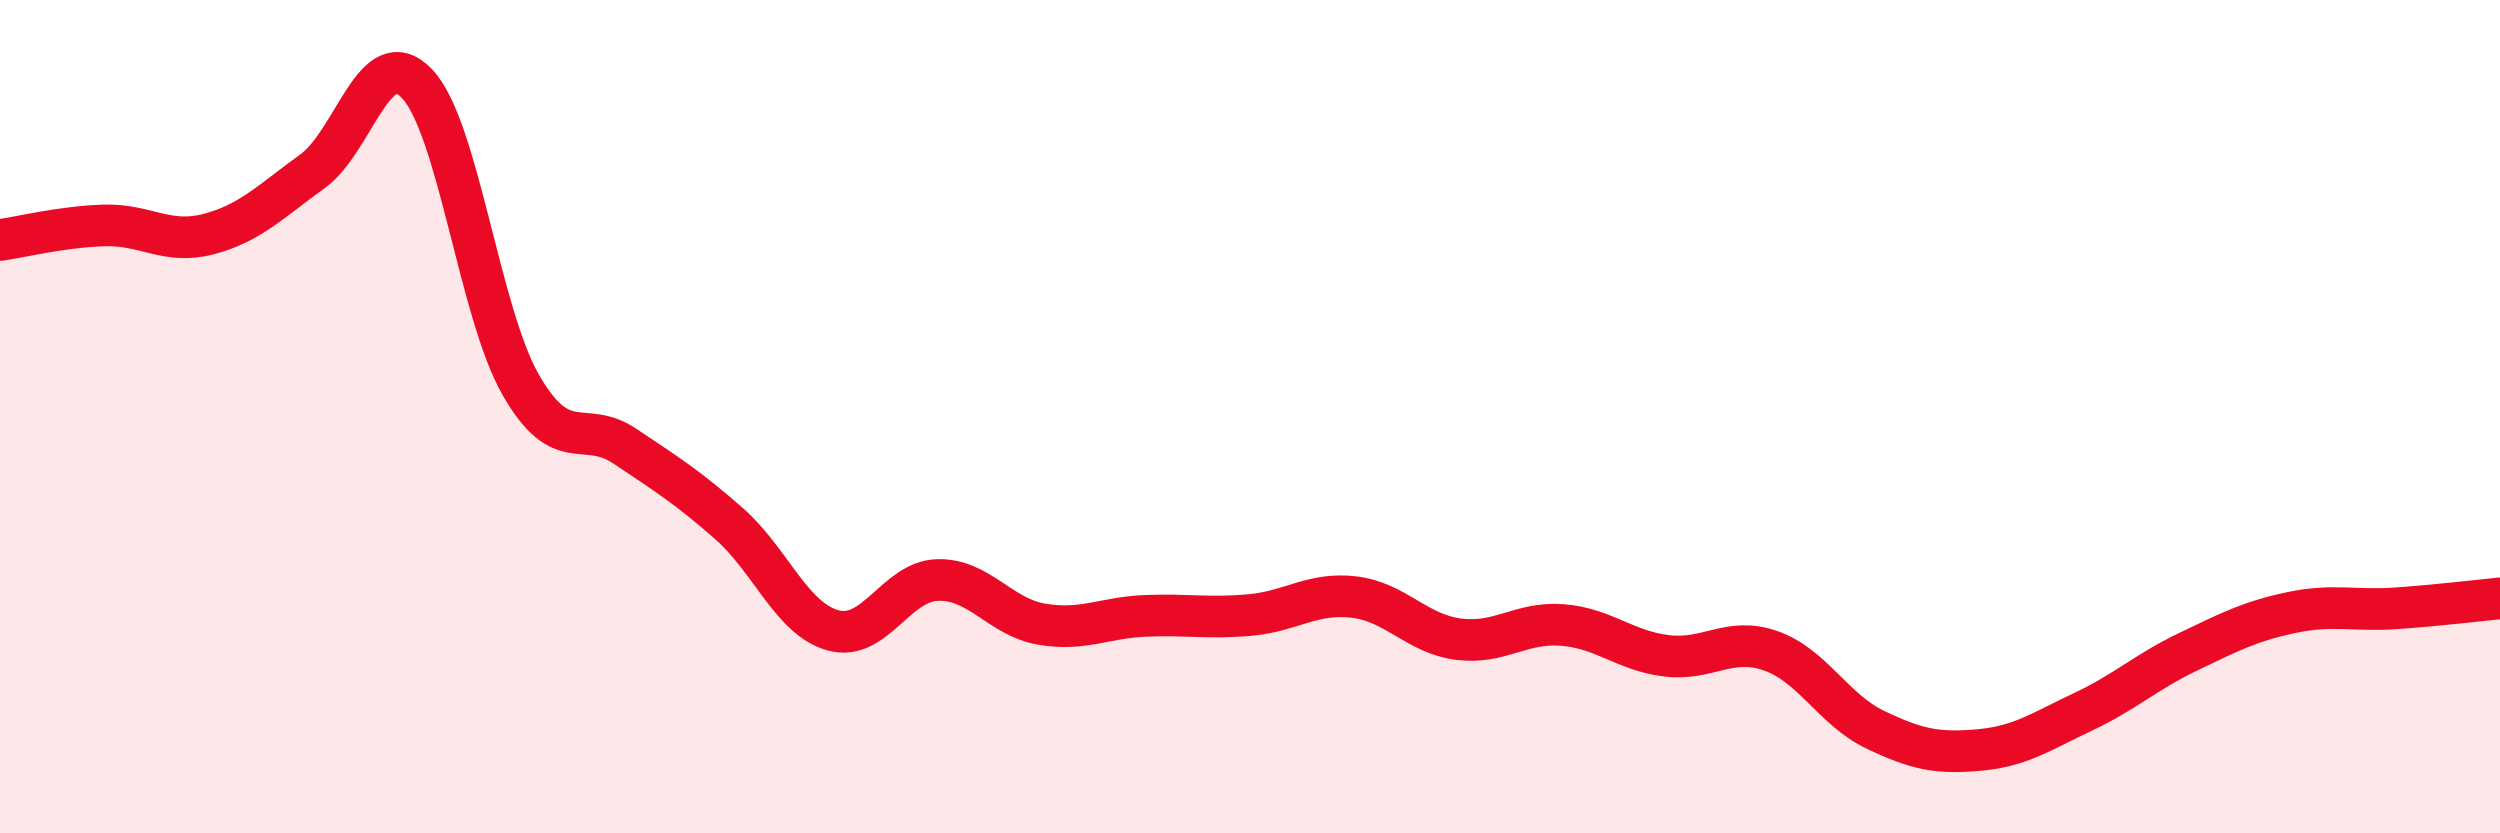
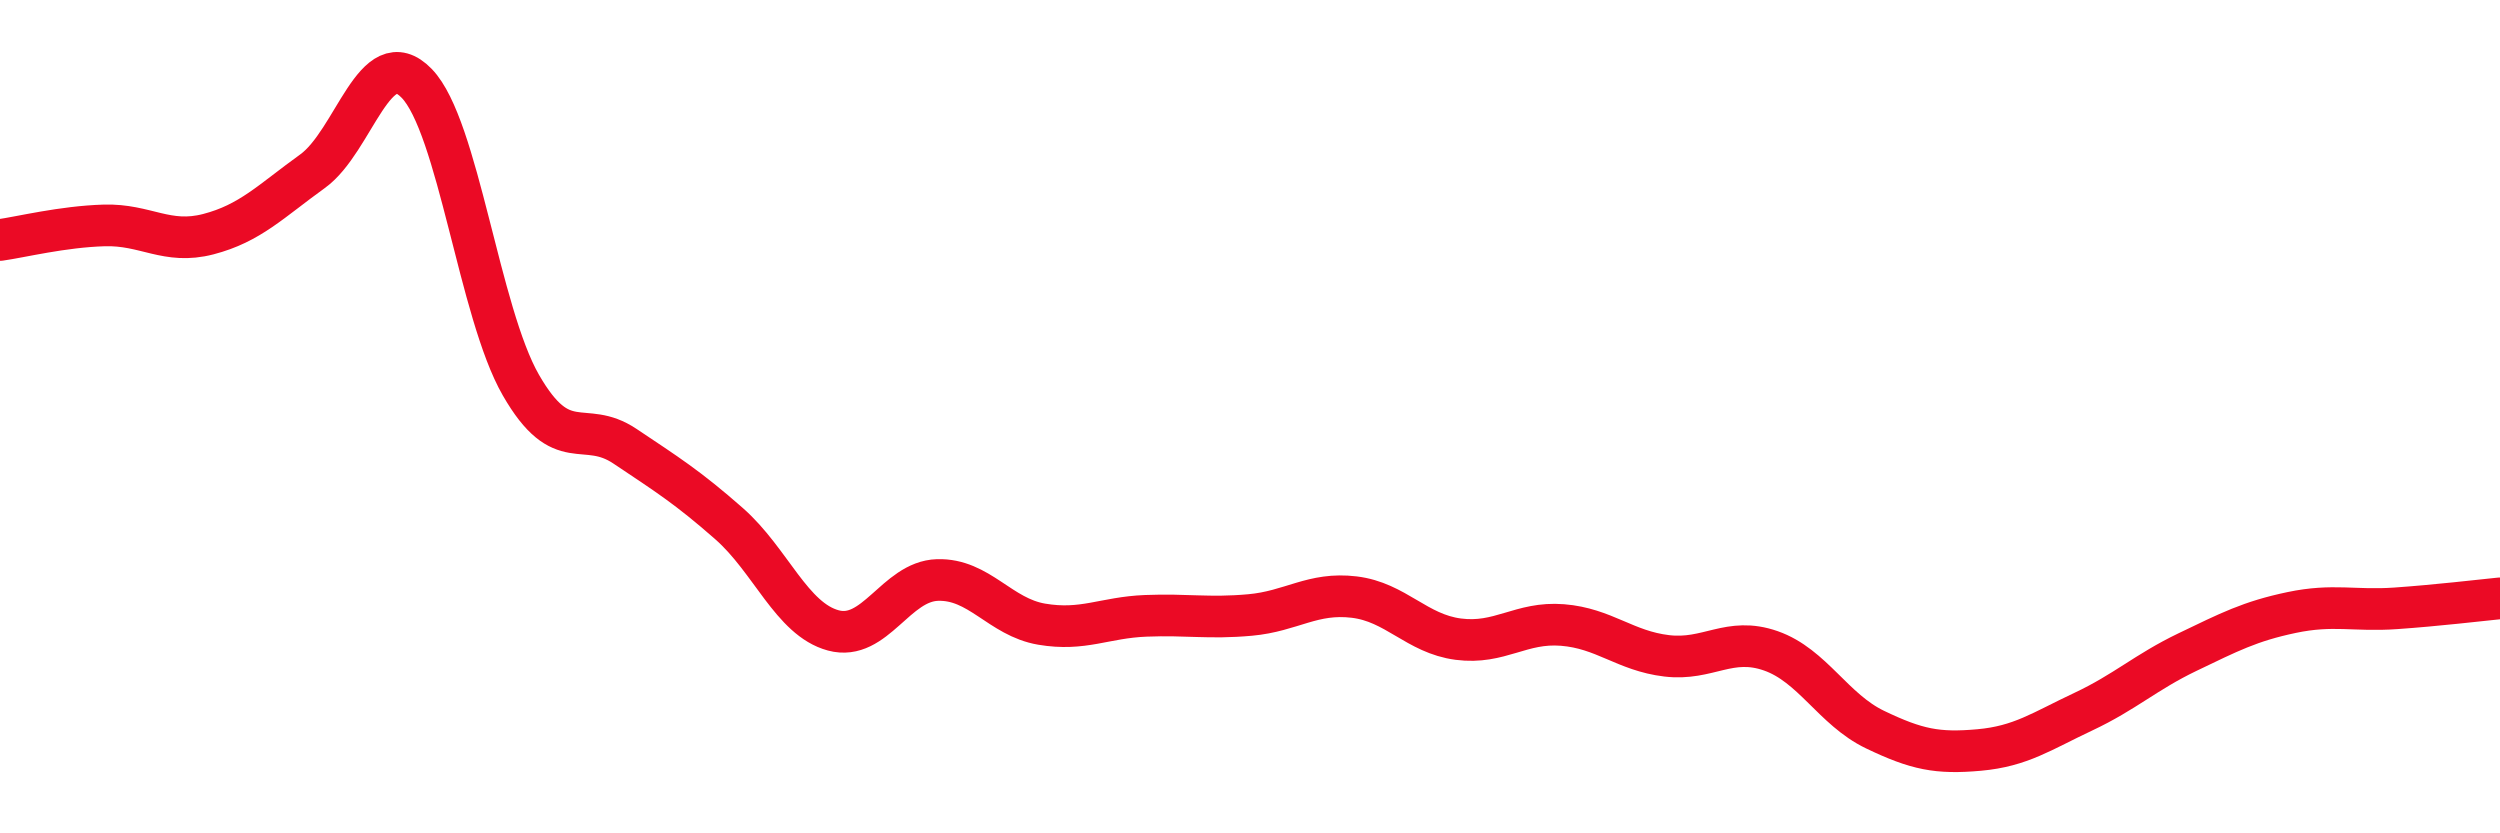
<svg xmlns="http://www.w3.org/2000/svg" width="60" height="20" viewBox="0 0 60 20">
-   <path d="M 0,5.76 C 0.5,5.69 1.5,5.44 2.5,5.41 C 3.5,5.38 4,5.88 5,5.62 C 6,5.36 6.5,4.83 7.5,4.11 C 8.5,3.39 9,0.97 10,2 C 11,3.03 11.5,7.5 12.5,9.24 C 13.5,10.98 14,10.04 15,10.71 C 16,11.38 16.5,11.69 17.5,12.57 C 18.5,13.45 19,14.86 20,15.13 C 21,15.4 21.5,13.95 22.5,13.92 C 23.5,13.89 24,14.81 25,14.98 C 26,15.15 26.5,14.82 27.5,14.78 C 28.5,14.74 29,14.85 30,14.76 C 31,14.67 31.5,14.21 32.5,14.33 C 33.5,14.45 34,15.21 35,15.34 C 36,15.47 36.5,14.92 37.5,15 C 38.5,15.08 39,15.62 40,15.74 C 41,15.86 41.5,15.27 42.5,15.62 C 43.5,15.97 44,17.03 45,17.51 C 46,17.99 46.5,18.09 47.5,18 C 48.5,17.91 49,17.55 50,17.08 C 51,16.61 51.5,16.13 52.5,15.65 C 53.5,15.17 54,14.91 55,14.7 C 56,14.49 56.5,14.67 57.5,14.6 C 58.5,14.53 59.5,14.41 60,14.36L60 20L0 20Z" fill="#EB0A25" opacity="0.1" stroke-linecap="round" stroke-linejoin="round" />
  <path d="M 0,5.76 C 0.5,5.69 1.5,5.44 2.5,5.41 C 3.5,5.38 4,5.88 5,5.62 C 6,5.36 6.5,4.83 7.5,4.11 C 8.5,3.39 9,0.97 10,2 C 11,3.03 11.5,7.5 12.5,9.24 C 13.5,10.98 14,10.04 15,10.71 C 16,11.38 16.5,11.69 17.5,12.57 C 18.5,13.45 19,14.86 20,15.13 C 21,15.4 21.5,13.95 22.5,13.92 C 23.5,13.89 24,14.81 25,14.98 C 26,15.15 26.5,14.82 27.5,14.78 C 28.5,14.74 29,14.85 30,14.76 C 31,14.67 31.5,14.21 32.5,14.33 C 33.5,14.45 34,15.21 35,15.34 C 36,15.47 36.5,14.92 37.5,15 C 38.5,15.08 39,15.62 40,15.74 C 41,15.86 41.5,15.27 42.5,15.62 C 43.5,15.97 44,17.03 45,17.51 C 46,17.99 46.5,18.09 47.5,18 C 48.5,17.91 49,17.55 50,17.08 C 51,16.61 51.5,16.13 52.5,15.65 C 53.5,15.17 54,14.91 55,14.7 C 56,14.49 56.5,14.67 57.5,14.6 C 58.5,14.53 59.5,14.41 60,14.36" stroke="#EB0A25" stroke-width="1" fill="none" stroke-linecap="round" stroke-linejoin="round" />
</svg>